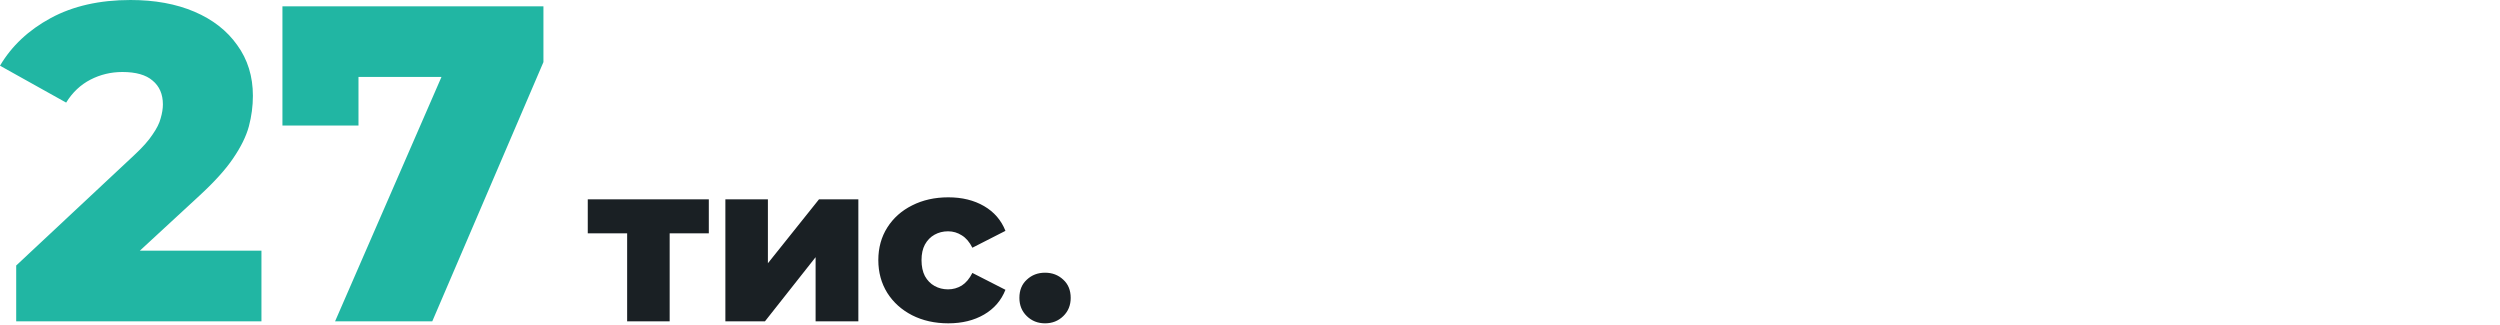
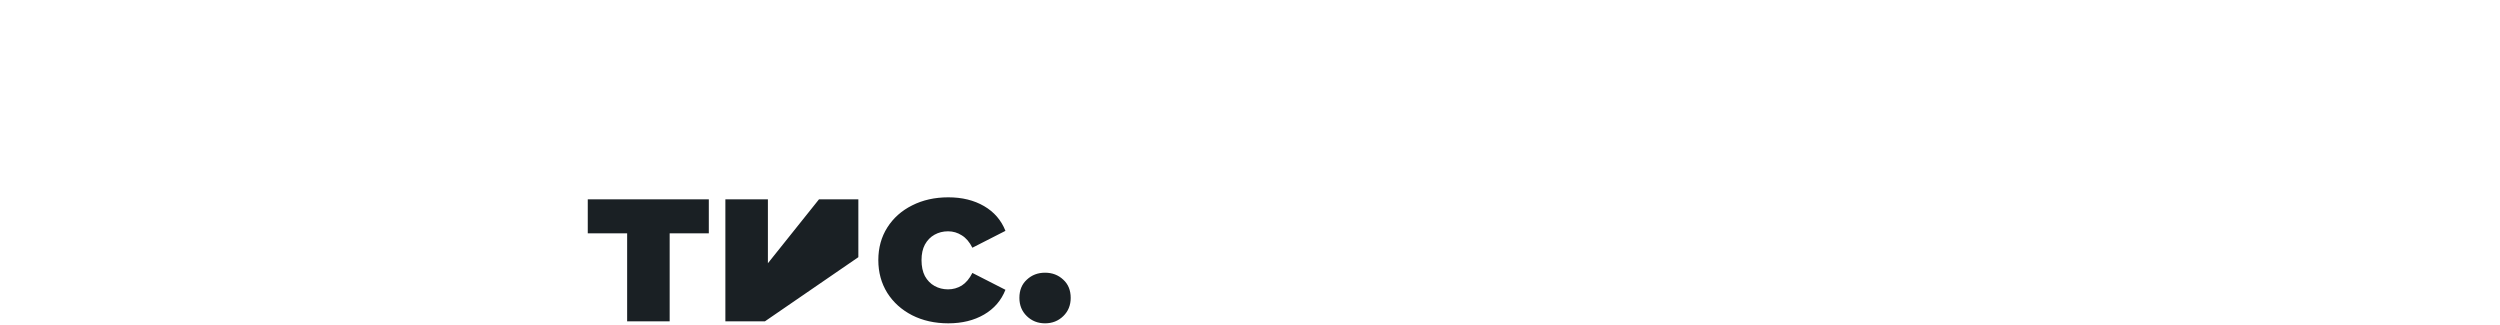
<svg xmlns="http://www.w3.org/2000/svg" width="500" height="65" viewBox="0 0 500 65" fill="none">
-   <path d="M3.24 64.26V53.1L26.82 31.05C28.5 29.49 29.73 28.11 30.51 26.91C31.35 25.71 31.89 24.63 32.13 23.67C32.43 22.65 32.58 21.72 32.58 20.88C32.58 18.84 31.89 17.25 30.51 16.11C29.19 14.97 27.18 14.4 24.48 14.4C22.2 14.4 20.07 14.91 18.09 15.93C16.11 16.95 14.49 18.48 13.23 20.52L0 13.14C2.34 9.18 5.73 6 10.17 3.6C14.61 1.2 19.92 0 26.1 0C30.96 0 35.22 0.78 38.88 2.34C42.54 3.9 45.39 6.12 47.43 9C49.53 11.88 50.58 15.27 50.58 19.17C50.58 21.21 50.31 23.25 49.77 25.29C49.23 27.27 48.18 29.4 46.62 31.68C45.12 33.9 42.87 36.39 39.87 39.15L21.15 56.43L18.18 50.13H52.29V64.26H3.24ZM67.017 64.26L91.587 7.83L96.357 15.39H64.407L71.697 7.2V25.11H56.487V1.26H108.687V12.42L86.457 64.26H67.017Z" fill="#21B6A3" />
-   <path d="M125.428 64.26V44.775L127.273 46.665H117.553V39.87H141.763V46.665H132.043L133.933 44.775V64.26H125.428ZM145.075 64.26V39.87H153.58V52.65L163.795 39.87H171.67V64.26H163.12V51.435L152.995 64.26H145.075ZM189.659 64.665C186.959 64.665 184.544 64.125 182.414 63.045C180.314 61.965 178.664 60.48 177.464 58.59C176.264 56.67 175.664 54.48 175.664 52.02C175.664 49.56 176.264 47.385 177.464 45.495C178.664 43.605 180.314 42.135 182.414 41.085C184.544 40.005 186.959 39.465 189.659 39.465C192.419 39.465 194.804 40.05 196.814 41.22C198.824 42.39 200.249 44.04 201.089 46.17L194.474 49.545C193.904 48.405 193.199 47.58 192.359 47.07C191.519 46.53 190.604 46.26 189.614 46.26C188.624 46.26 187.724 46.485 186.914 46.935C186.104 47.385 185.459 48.045 184.979 48.915C184.529 49.755 184.304 50.79 184.304 52.02C184.304 53.28 184.529 54.345 184.979 55.215C185.459 56.085 186.104 56.745 186.914 57.195C187.724 57.645 188.624 57.87 189.614 57.87C190.604 57.87 191.519 57.615 192.359 57.105C193.199 56.565 193.904 55.725 194.474 54.585L201.089 57.96C200.249 60.09 198.824 61.74 196.814 62.91C194.804 64.08 192.419 64.665 189.659 64.665ZM209.009 64.665C207.569 64.665 206.354 64.185 205.364 63.225C204.374 62.265 203.879 61.05 203.879 59.58C203.879 58.05 204.374 56.835 205.364 55.935C206.354 55.005 207.569 54.54 209.009 54.54C210.449 54.54 211.664 55.005 212.654 55.935C213.644 56.835 214.139 58.05 214.139 59.58C214.139 61.05 213.644 62.265 212.654 63.225C211.664 64.185 210.449 64.665 209.009 64.665Z" fill="#1A2024" />
+   <path d="M125.428 64.26V44.775L127.273 46.665H117.553V39.87H141.763V46.665H132.043L133.933 44.775V64.26H125.428ZM145.075 64.26V39.87H153.58V52.65L163.795 39.87H171.67V64.26V51.435L152.995 64.26H145.075ZM189.659 64.665C186.959 64.665 184.544 64.125 182.414 63.045C180.314 61.965 178.664 60.48 177.464 58.59C176.264 56.67 175.664 54.48 175.664 52.02C175.664 49.56 176.264 47.385 177.464 45.495C178.664 43.605 180.314 42.135 182.414 41.085C184.544 40.005 186.959 39.465 189.659 39.465C192.419 39.465 194.804 40.05 196.814 41.22C198.824 42.39 200.249 44.04 201.089 46.17L194.474 49.545C193.904 48.405 193.199 47.58 192.359 47.07C191.519 46.53 190.604 46.26 189.614 46.26C188.624 46.26 187.724 46.485 186.914 46.935C186.104 47.385 185.459 48.045 184.979 48.915C184.529 49.755 184.304 50.79 184.304 52.02C184.304 53.28 184.529 54.345 184.979 55.215C185.459 56.085 186.104 56.745 186.914 57.195C187.724 57.645 188.624 57.87 189.614 57.87C190.604 57.87 191.519 57.615 192.359 57.105C193.199 56.565 193.904 55.725 194.474 54.585L201.089 57.96C200.249 60.09 198.824 61.74 196.814 62.91C194.804 64.08 192.419 64.665 189.659 64.665ZM209.009 64.665C207.569 64.665 206.354 64.185 205.364 63.225C204.374 62.265 203.879 61.05 203.879 59.58C203.879 58.05 204.374 56.835 205.364 55.935C206.354 55.005 207.569 54.54 209.009 54.54C210.449 54.54 211.664 55.005 212.654 55.935C213.644 56.835 214.139 58.05 214.139 59.58C214.139 61.05 213.644 62.265 212.654 63.225C211.664 64.185 210.449 64.665 209.009 64.665Z" fill="#1A2024" />
</svg>